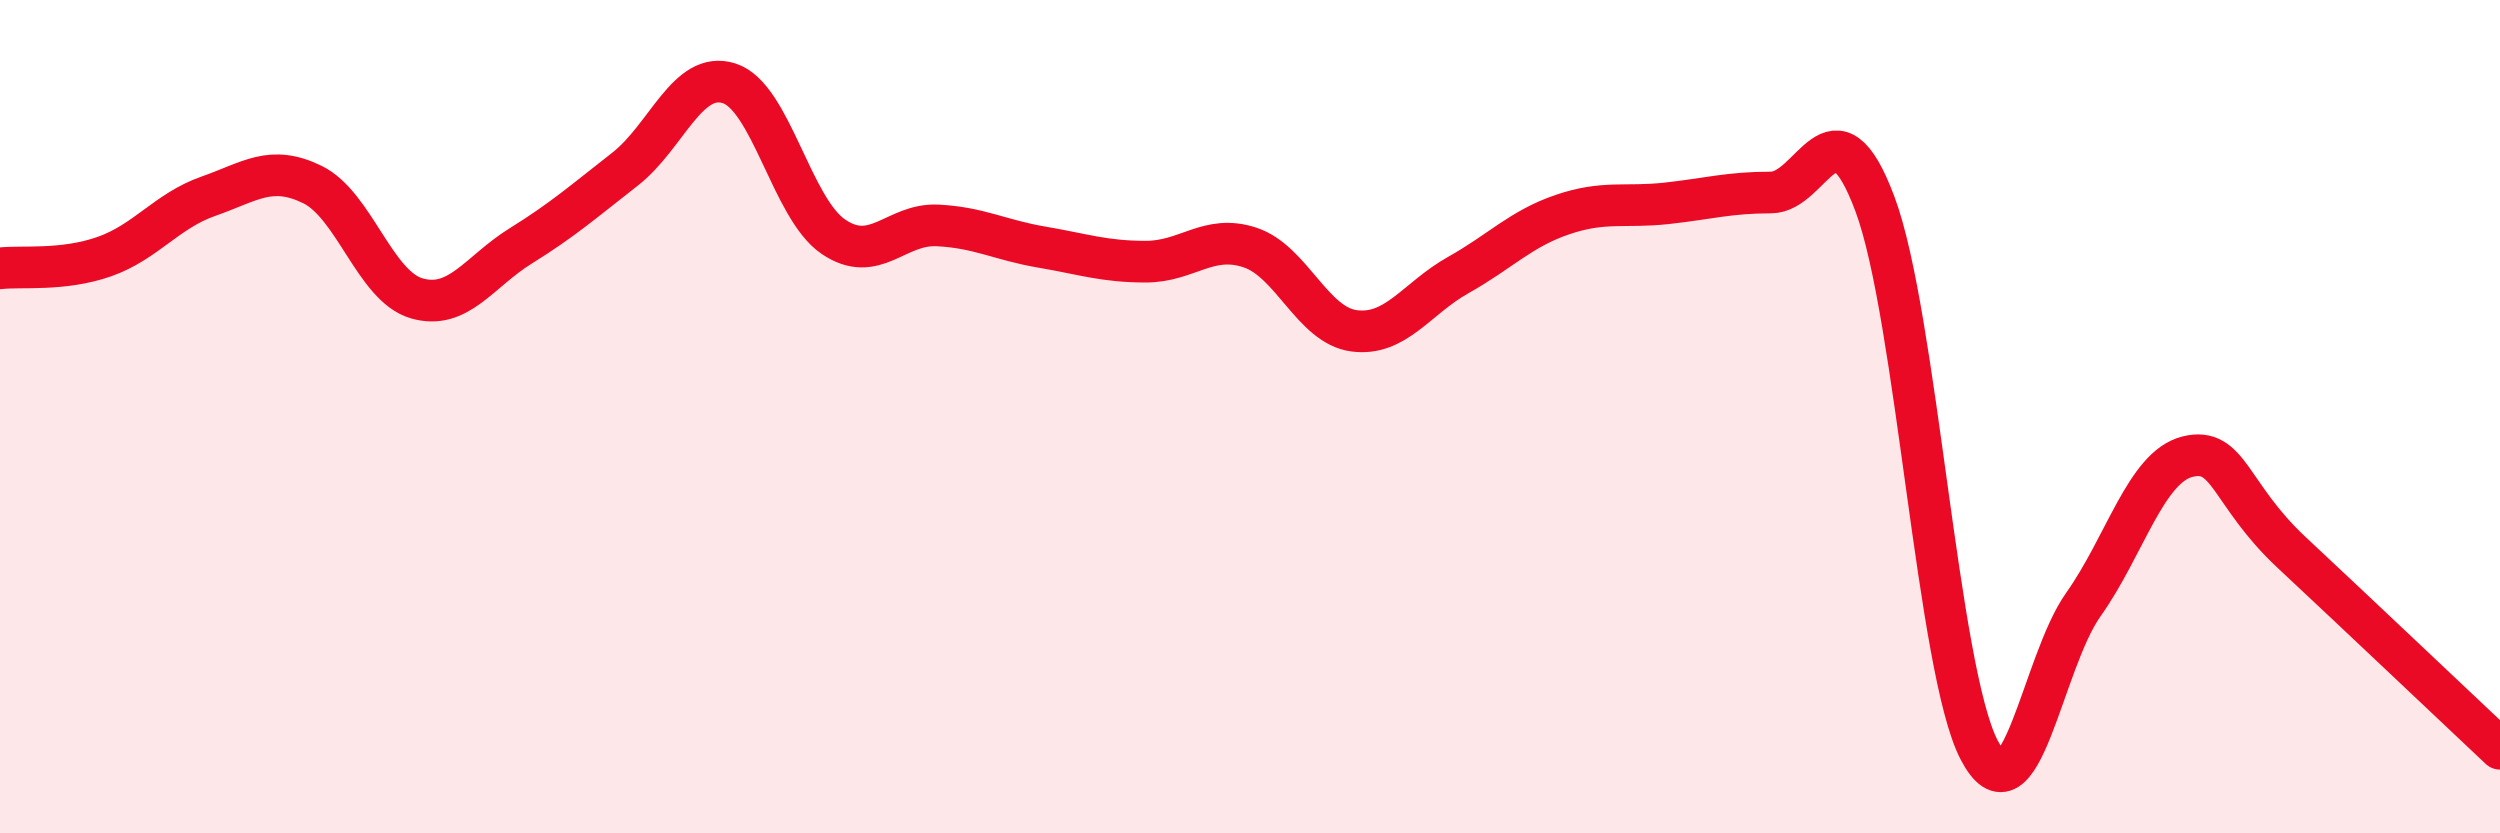
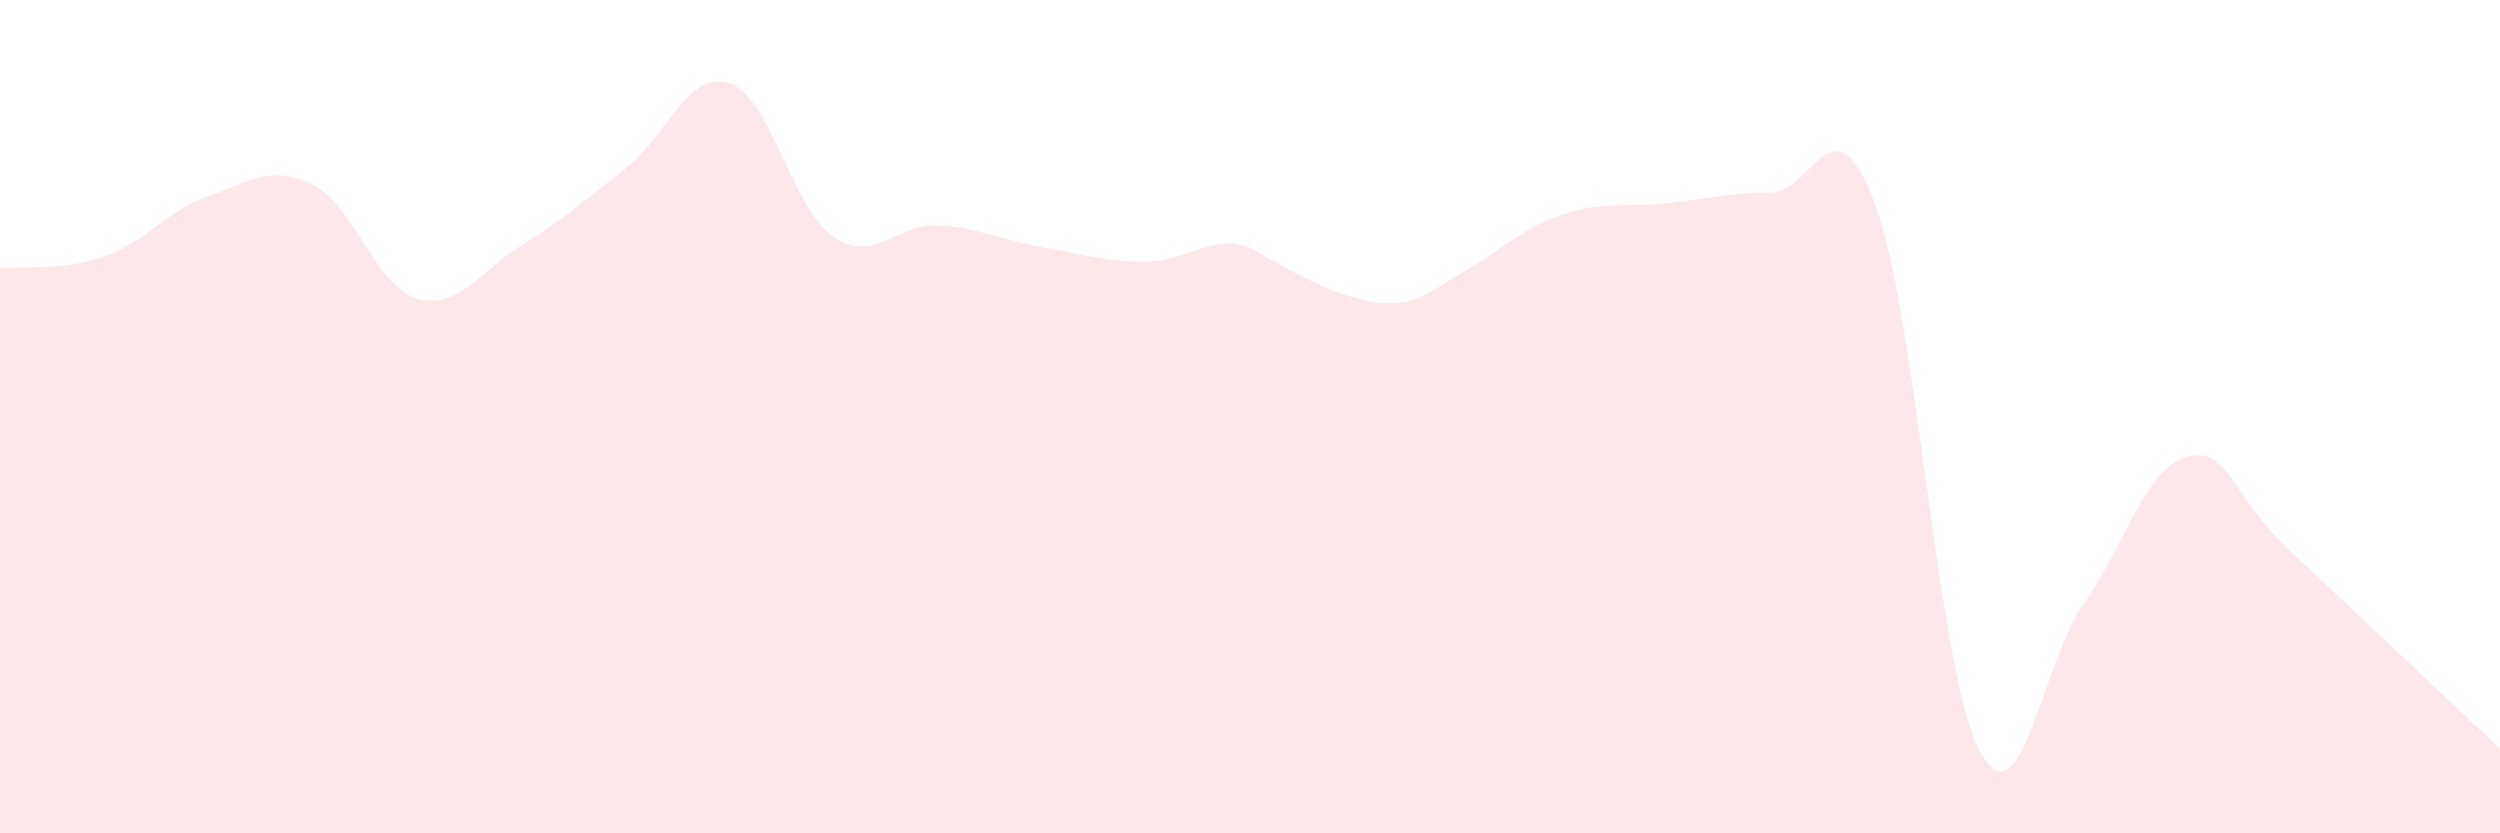
<svg xmlns="http://www.w3.org/2000/svg" width="60" height="20" viewBox="0 0 60 20">
-   <path d="M 0,6.44 C 0.5,6.38 1.5,6.51 2.5,6.16 C 3.5,5.81 4,5.06 5,4.71 C 6,4.36 6.5,3.94 7.5,4.43 C 8.5,4.92 9,6.87 10,7.16 C 11,7.45 11.5,6.52 12.5,5.9 C 13.5,5.28 14,4.84 15,4.06 C 16,3.28 16.5,1.68 17.5,2 C 18.5,2.32 19,5 20,5.68 C 21,6.36 21.5,5.36 22.5,5.41 C 23.5,5.46 24,5.76 25,5.93 C 26,6.1 26.5,6.28 27.5,6.28 C 28.5,6.28 29,5.61 30,5.94 C 31,6.27 31.5,7.81 32.5,7.94 C 33.5,8.07 34,7.16 35,6.6 C 36,6.04 36.5,5.49 37.5,5.15 C 38.5,4.81 39,4.99 40,4.88 C 41,4.77 41.5,4.62 42.5,4.62 C 43.5,4.62 44,2.22 45,4.9 C 46,7.58 46.5,16.08 47.5,18 C 48.5,19.92 49,15.92 50,14.51 C 51,13.1 51.5,11.21 52.5,10.96 C 53.5,10.71 53.5,11.86 55,13.26 C 56.5,14.66 59,17.03 60,17.97L60 20L0 20Z" fill="#EB0A25" opacity="0.1" stroke-linecap="round" stroke-linejoin="round" />
-   <path d="M 0,6.44 C 0.5,6.38 1.5,6.51 2.5,6.16 C 3.5,5.81 4,5.06 5,4.71 C 6,4.36 6.5,3.94 7.5,4.43 C 8.5,4.92 9,6.87 10,7.16 C 11,7.45 11.5,6.52 12.5,5.9 C 13.5,5.28 14,4.84 15,4.06 C 16,3.28 16.5,1.68 17.5,2 C 18.5,2.32 19,5 20,5.68 C 21,6.36 21.5,5.36 22.5,5.41 C 23.5,5.46 24,5.76 25,5.93 C 26,6.1 26.5,6.28 27.5,6.28 C 28.5,6.28 29,5.61 30,5.94 C 31,6.27 31.5,7.81 32.5,7.94 C 33.5,8.07 34,7.16 35,6.6 C 36,6.04 36.5,5.49 37.5,5.15 C 38.5,4.81 39,4.99 40,4.88 C 41,4.77 41.5,4.62 42.5,4.62 C 43.5,4.62 44,2.22 45,4.9 C 46,7.58 46.5,16.08 47.5,18 C 48.5,19.92 49,15.92 50,14.51 C 51,13.1 51.5,11.21 52.5,10.96 C 53.5,10.71 53.5,11.86 55,13.26 C 56.5,14.66 59,17.03 60,17.97" stroke="#EB0A25" stroke-width="1" fill="none" stroke-linecap="round" stroke-linejoin="round" />
+   <path d="M 0,6.44 C 0.5,6.38 1.5,6.51 2.5,6.16 C 3.5,5.81 4,5.06 5,4.71 C 6,4.36 6.5,3.94 7.5,4.43 C 8.5,4.92 9,6.87 10,7.16 C 11,7.45 11.5,6.52 12.5,5.9 C 13.5,5.28 14,4.84 15,4.06 C 16,3.28 16.5,1.68 17.5,2 C 18.5,2.32 19,5 20,5.68 C 21,6.36 21.5,5.36 22.5,5.41 C 23.5,5.46 24,5.76 25,5.93 C 26,6.1 26.5,6.28 27.5,6.28 C 28.5,6.28 29,5.61 30,5.94 C 33.5,8.07 34,7.16 35,6.6 C 36,6.04 36.5,5.49 37.5,5.15 C 38.5,4.81 39,4.99 40,4.88 C 41,4.77 41.5,4.62 42.5,4.62 C 43.5,4.62 44,2.22 45,4.9 C 46,7.58 46.5,16.08 47.5,18 C 48.5,19.92 49,15.92 50,14.51 C 51,13.1 51.5,11.21 52.5,10.96 C 53.5,10.71 53.5,11.86 55,13.26 C 56.5,14.66 59,17.03 60,17.97L60 20L0 20Z" fill="#EB0A25" opacity="0.1" stroke-linecap="round" stroke-linejoin="round" />
</svg>